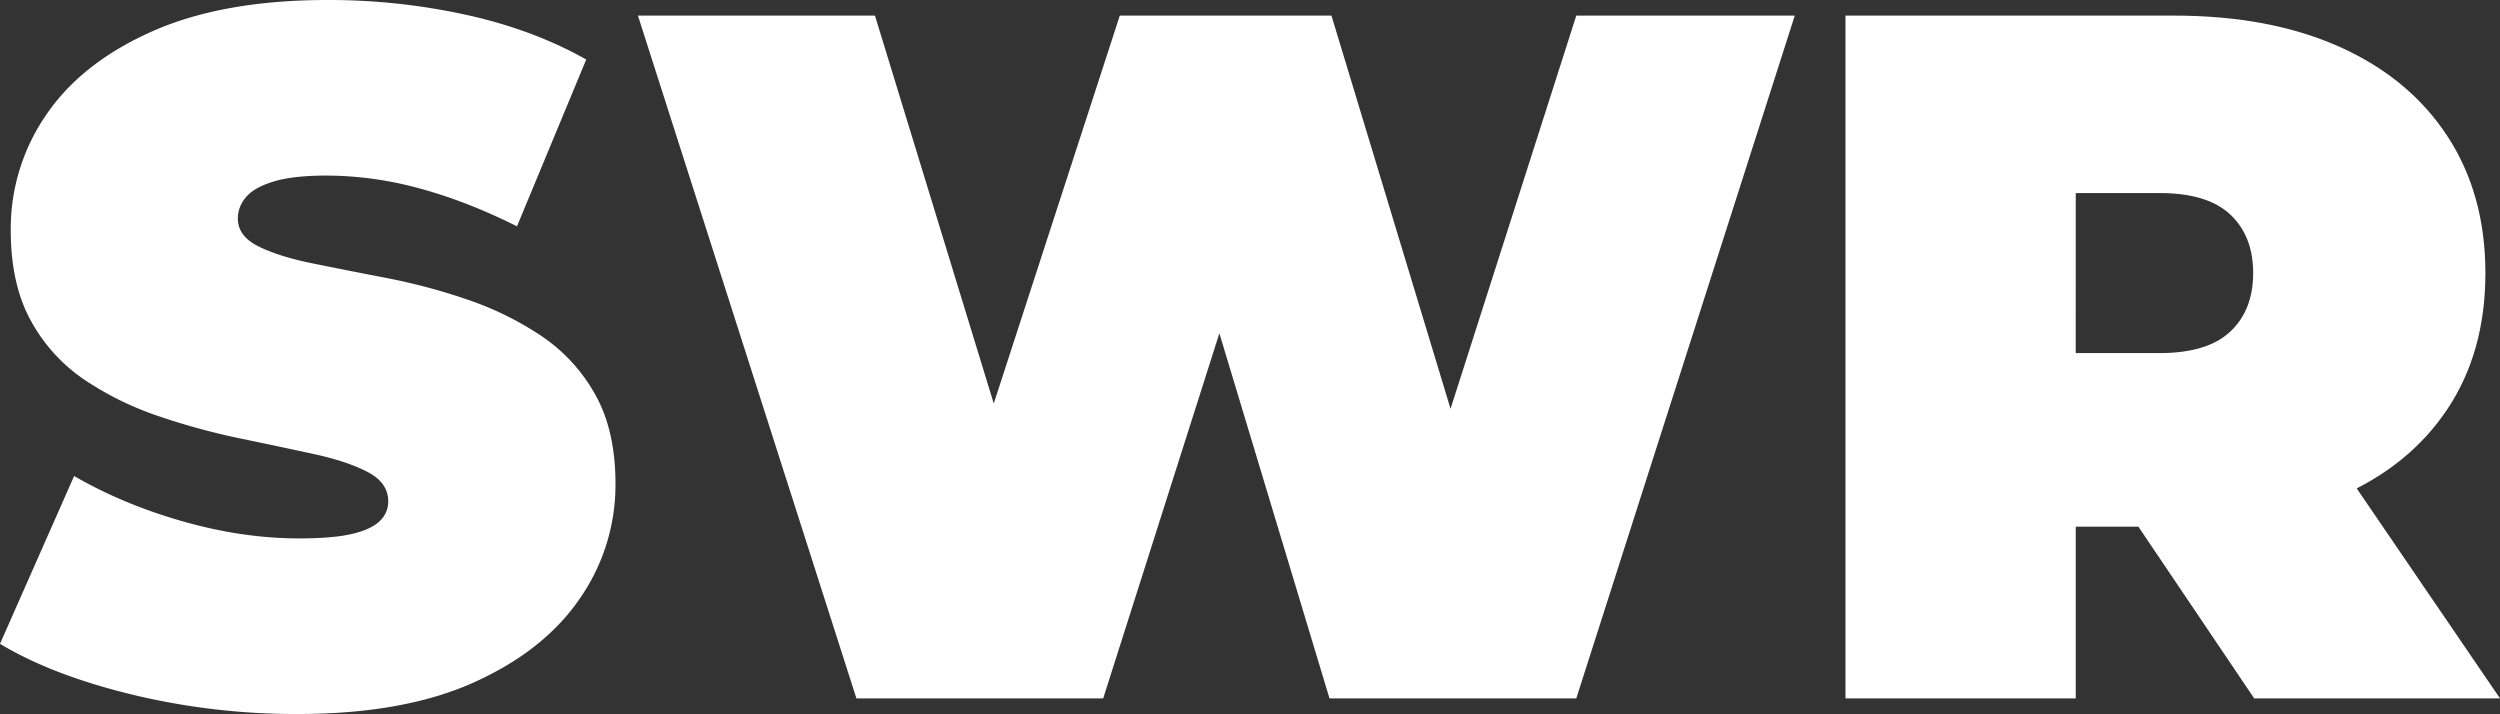
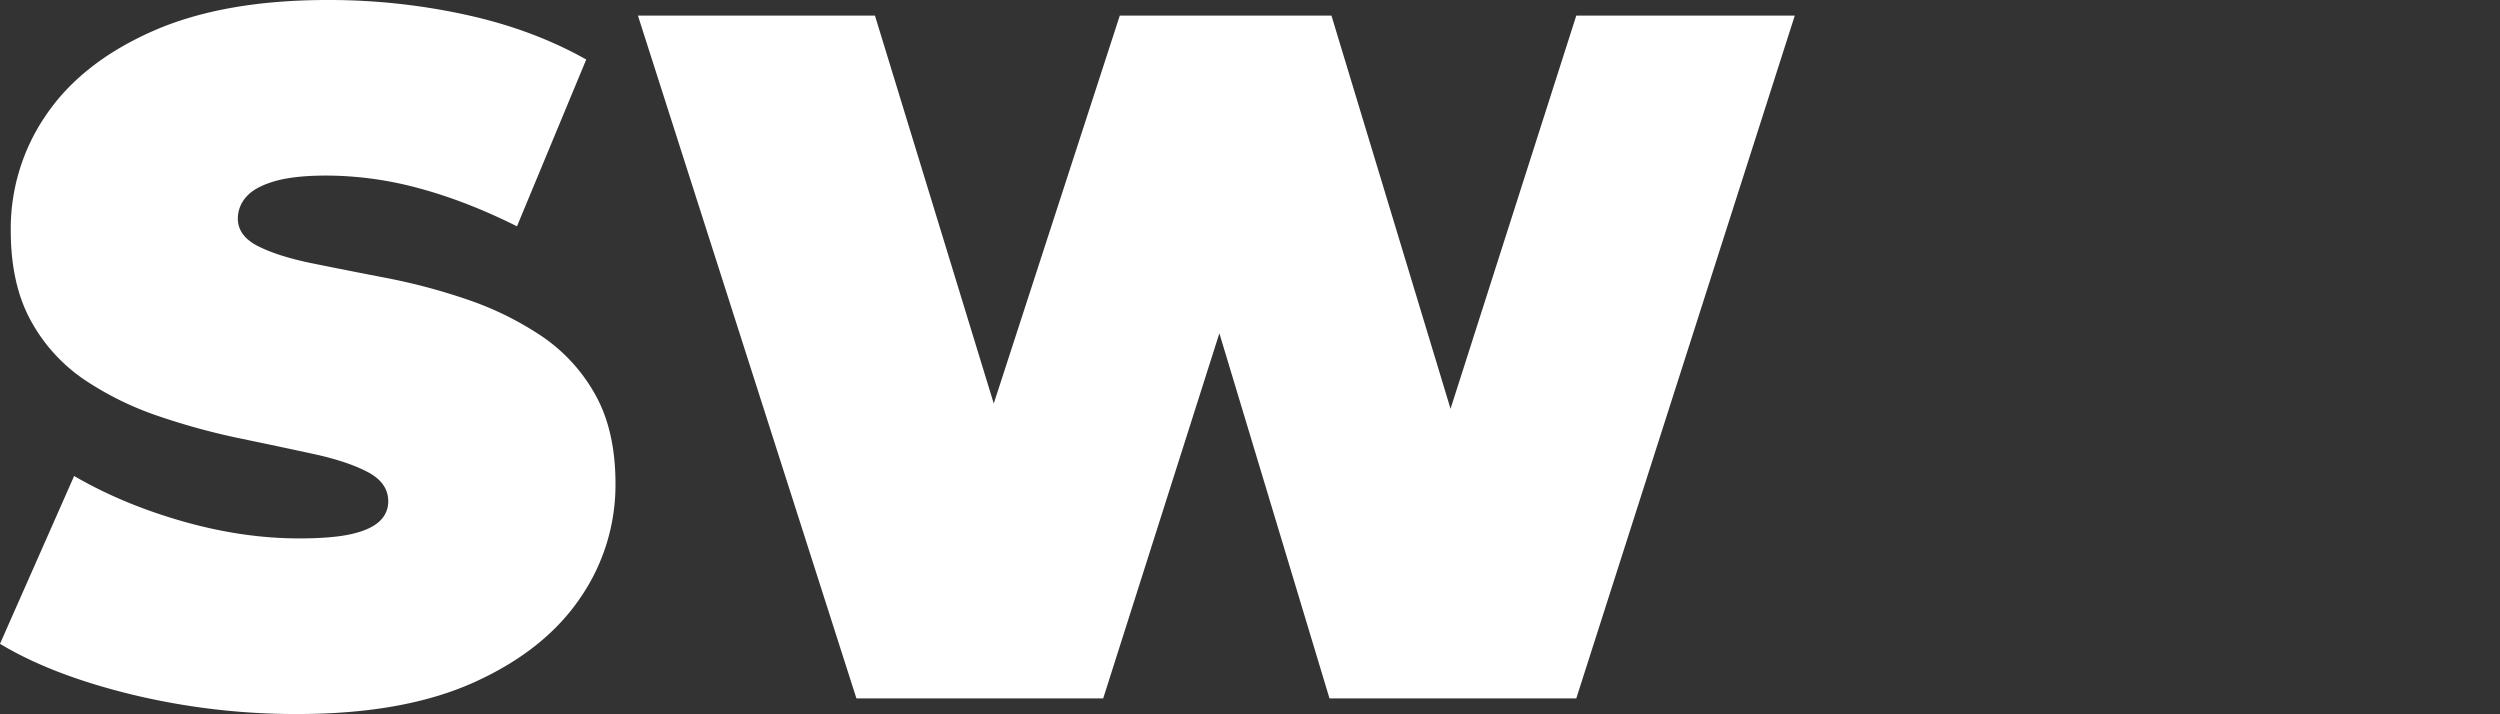
<svg xmlns="http://www.w3.org/2000/svg" viewBox="0 0 1707.51 487.67">
  <rect x="0" y="0" width="1707.51" height="487.67" fill="#333333" stroke="none" />
  <defs>
    <style>.cls-1{fill:#fff;}</style>
  </defs>
  <g id="Layer_2" data-name="Layer 2">
    <g id="Layer_1-2" data-name="Layer 1">
      <path class="cls-1" d="M211.86,576.94A476.36,476.36,0,0,1,98.6,563.61Q44,550.29,8.66,529L59.29,414.38q33.31,19.33,74.29,31T213.19,457q22.63,0,35.64-3t19-8.66a18.1,18.1,0,0,0,6-13.66q0-12.65-14-20t-37-12.33q-23-5-50.3-10.66a466.52,466.52,0,0,1-55-15A213.52,213.52,0,0,1,67,349.09a115.28,115.28,0,0,1-37-40.3q-14-25-14-62.3a137,137,0,0,1,24.32-78.94q24.3-35.64,72.61-57T233.18,89.27a438,438,0,0,1,93.27,10q46,10,82.61,30.65l-47.3,113.92q-34.65-17.31-67-26a242.91,242.91,0,0,0-63-8.66q-22.65,0-36,4t-19,10.66a22.13,22.13,0,0,0-5.66,14.66q0,12,14,19t37,11.66q23,4.67,50.64,10a411.85,411.85,0,0,1,55,14.66,215.93,215.93,0,0,1,50.3,24.65,116.22,116.22,0,0,1,37,40q14,24.66,14,61.29A135.93,135.93,0,0,1,404.73,498q-24.33,35.65-72.29,57.3T211.86,576.94Z" transform="translate(-8.66 -89.27)" />
      <path class="cls-1" d="M593.6,566.28,444.37,99.93H606.26L726.84,493.66H645.56L773.48,99.93H918.05L1037.3,493.66H959.35L1085.27,99.93H1234.5L1085.27,566.28H916.71L819.45,243.83h45.3L762.15,566.28Z" transform="translate(-8.66 -89.27)" />
-       <path class="cls-1" d="M1269.14,566.28V99.93h224.52q65.28,0,112.92,21.32t73.62,60.95q26,39.65,26,93.61t-26,92.94q-26,39-73.62,59.62T1493.66,449H1356.41l70-64.62V566.28Zm157.23-164.56-70-71.28h127.25q32.64,0,48.3-14.66t15.66-40q0-25.32-15.66-40t-48.3-14.65H1356.41l70-71.29Zm121.92,164.56L1433.7,396.39h166.55l115.92,169.89Z" transform="translate(-8.66 -89.27)" />
    </g>
  </g>
</svg>